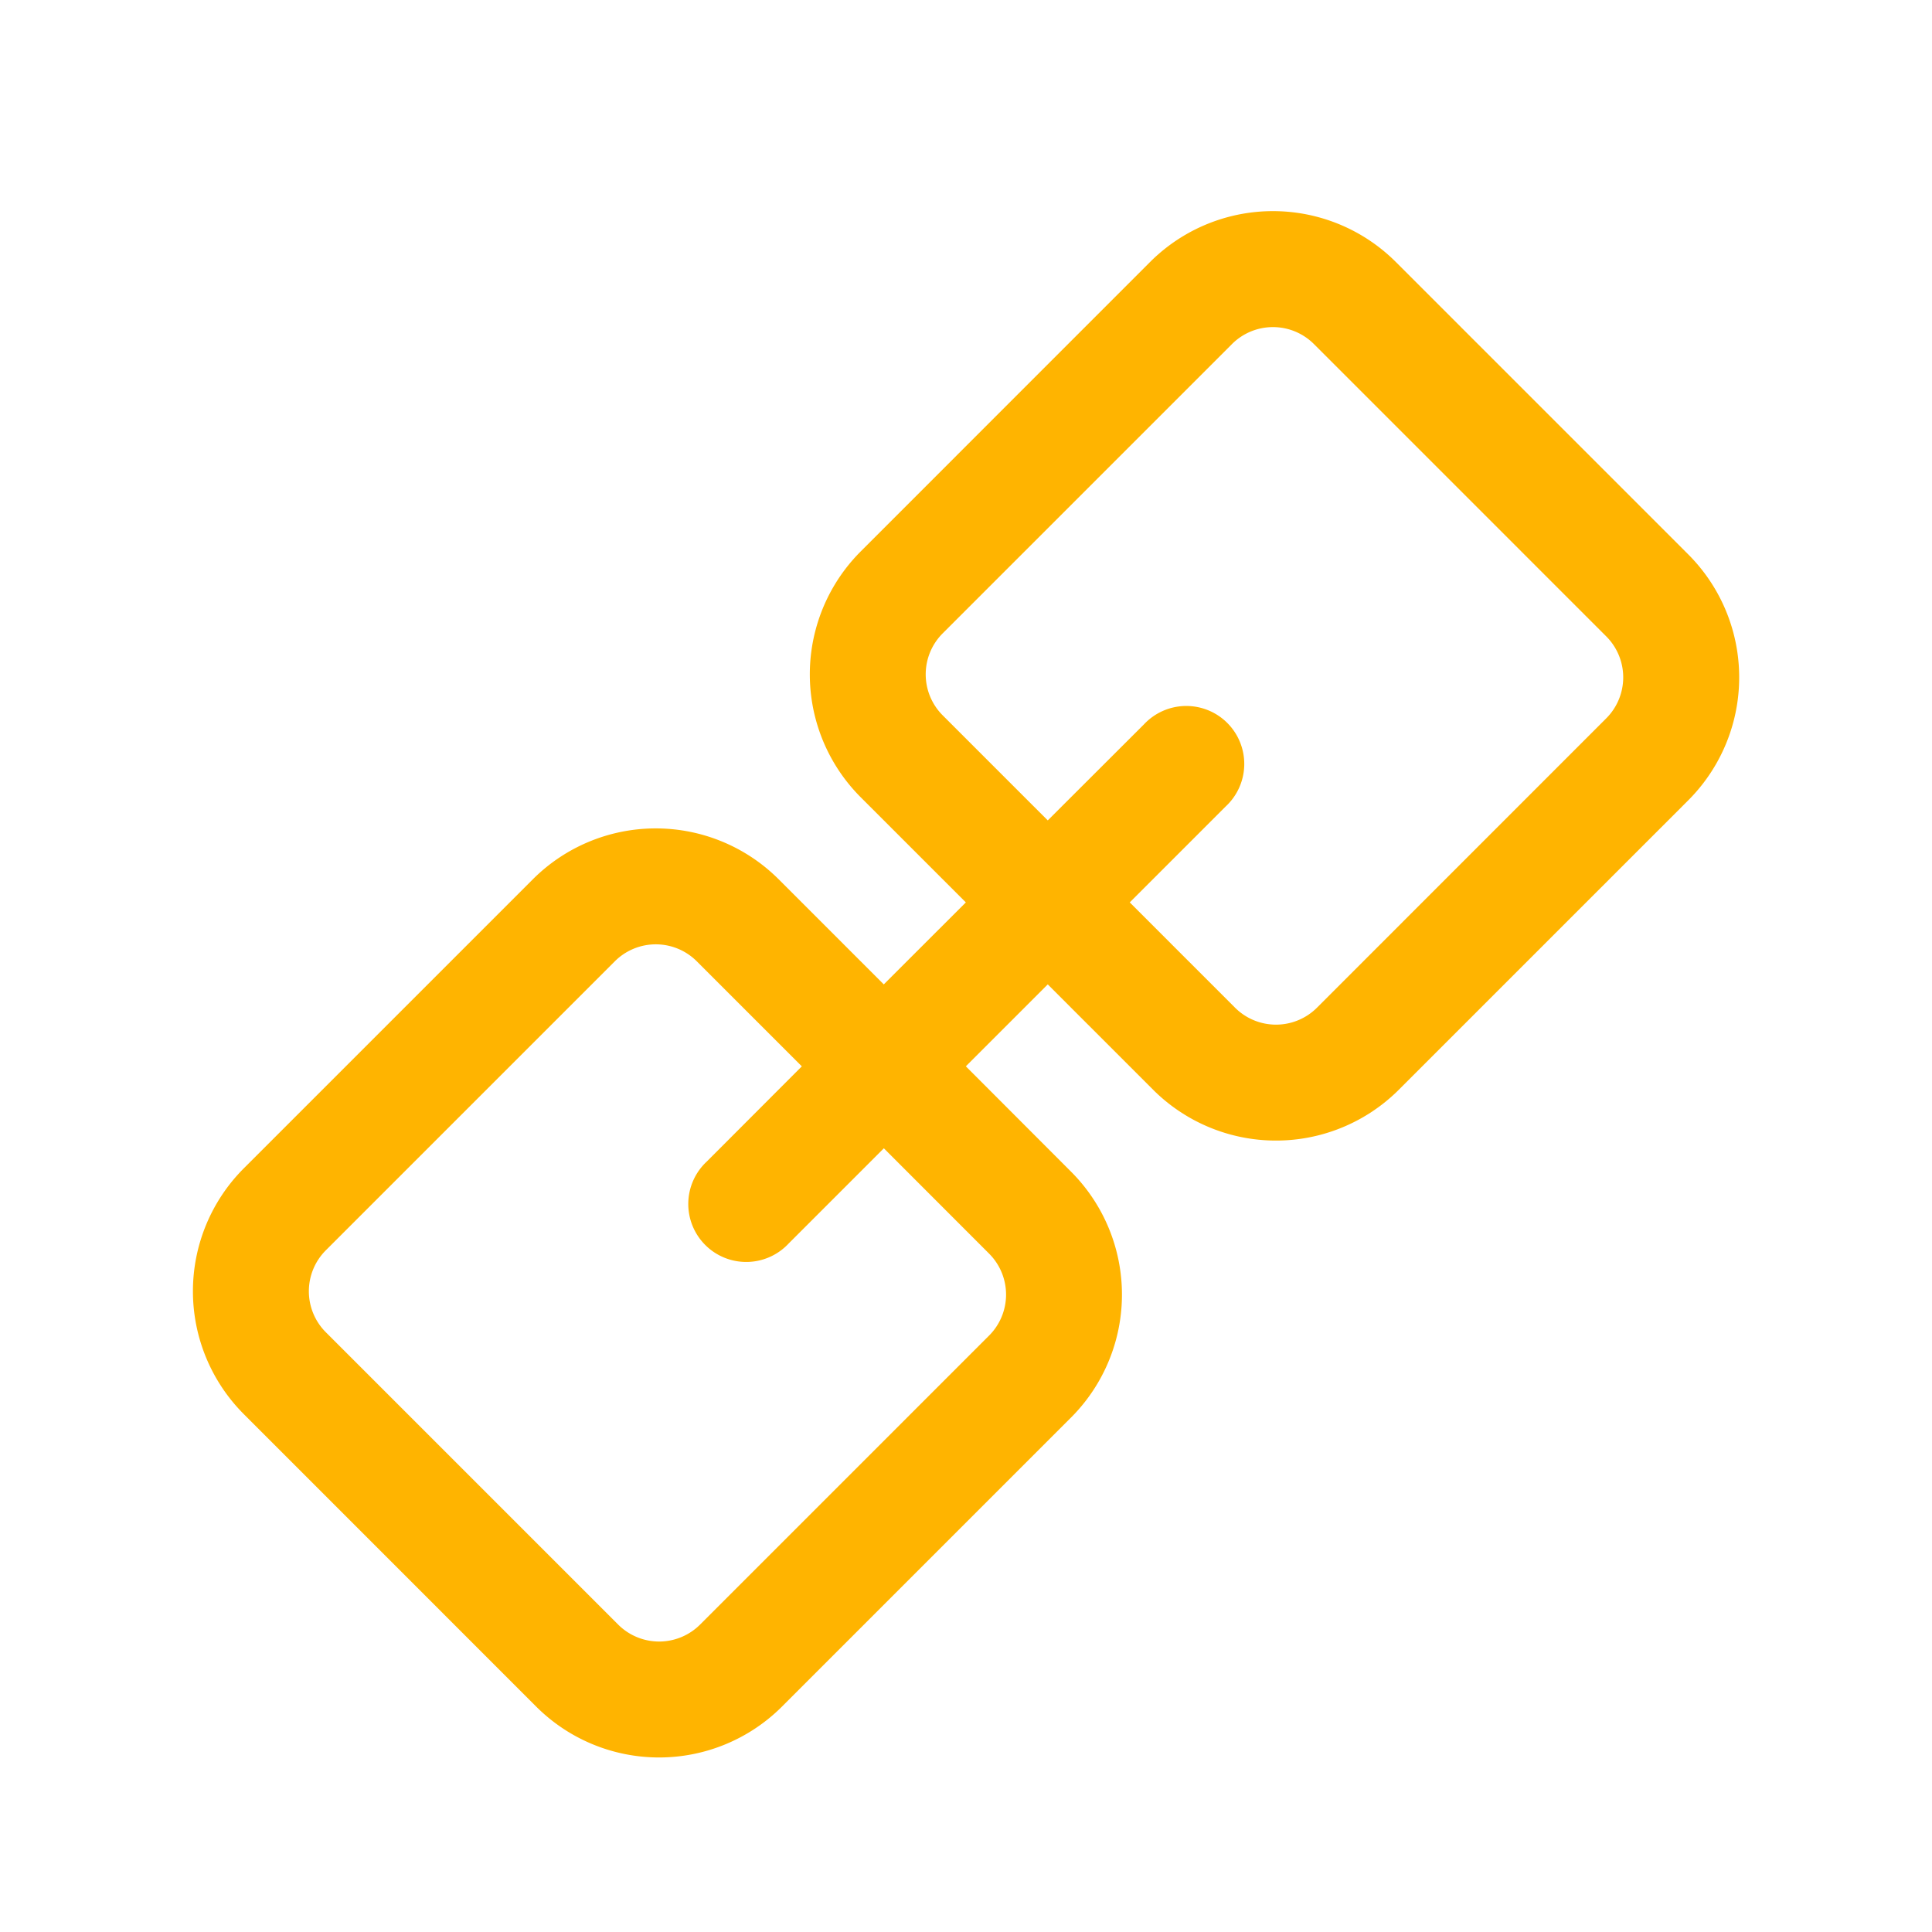
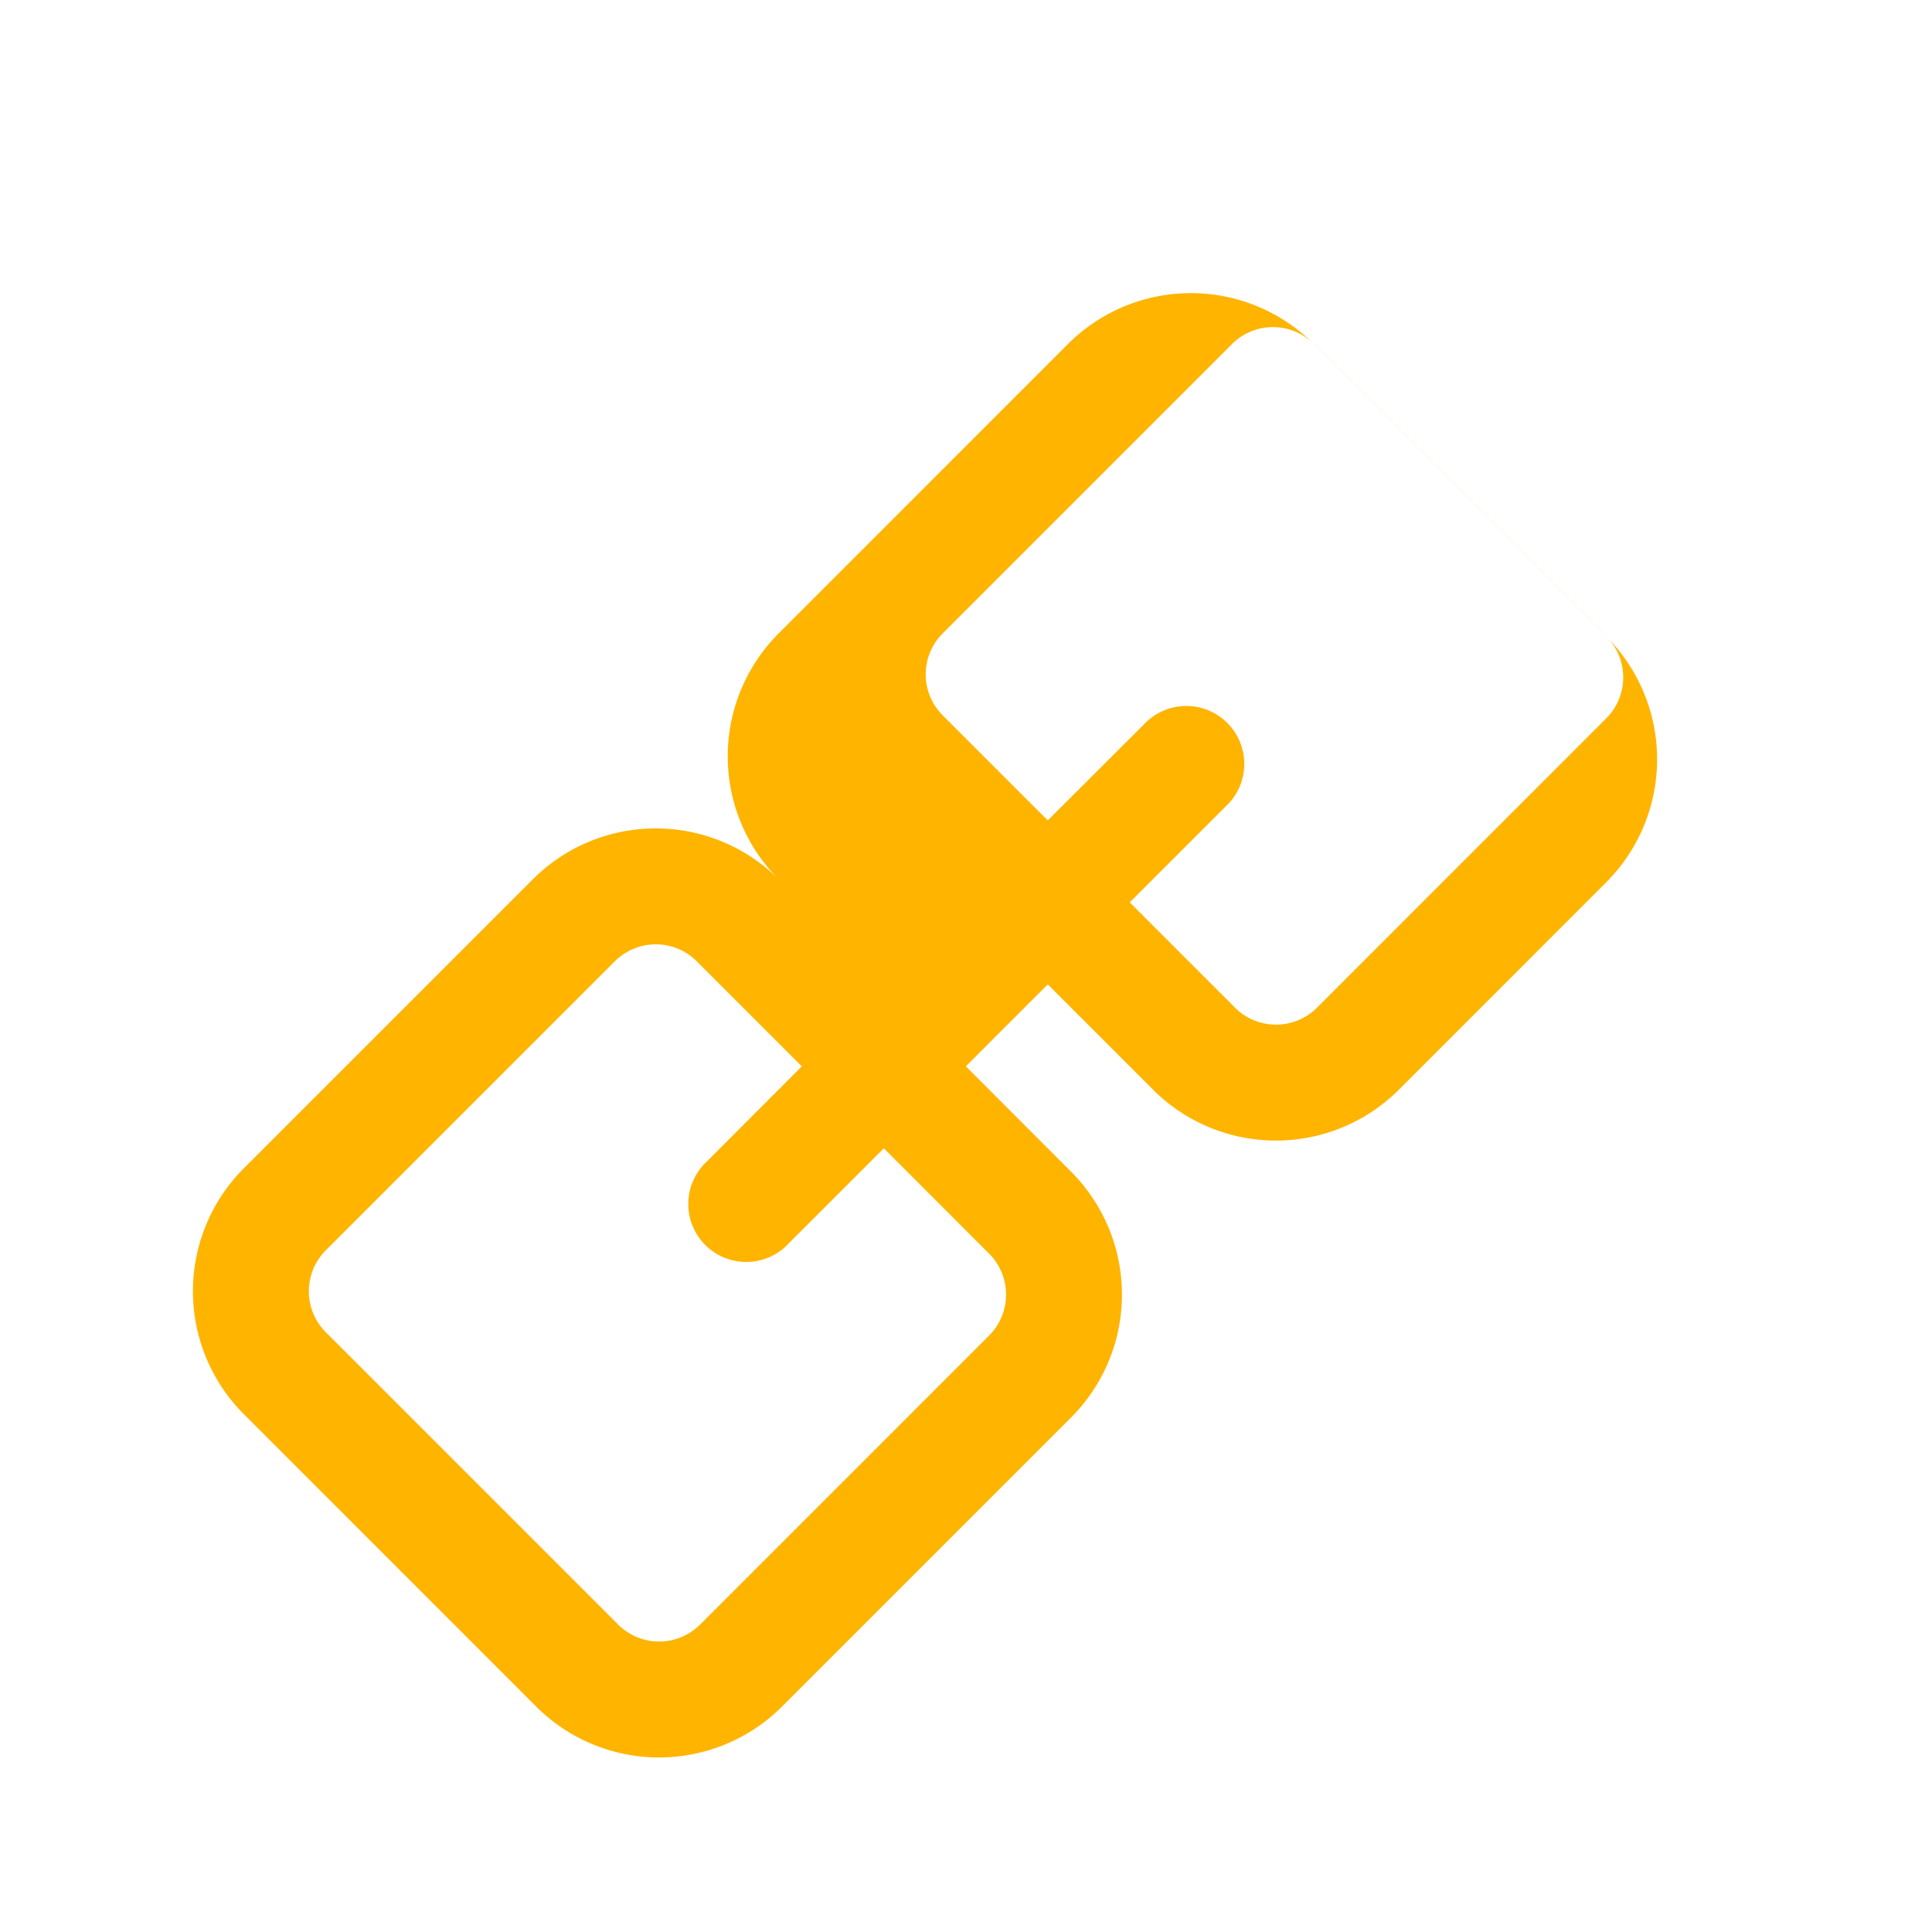
<svg xmlns="http://www.w3.org/2000/svg" width="24" height="24" fill="#ffb400" viewBox="0 0 25 25">
-   <path fill-rule="evenodd" d="M18.102 14.1a2.25 2.25 0 0 1-3.182 0l-1.362-1.362-1.06 1.06 1.361 1.363a2.25 2.25 0 0 1 0 3.182l-3.74 3.74a2.25 2.25 0 0 1-3.181 0l-3.783-3.784a2.25 2.25 0 0 1 0-3.181l3.74-3.74a2.25 2.25 0 0 1 3.181 0l1.36 1.36 1.062-1.061-1.36-1.36a2.25 2.25 0 0 1 0-3.182l3.743-3.744a2.25 2.25 0 0 1 3.182 0l3.783 3.783a2.25 2.25 0 0 1 0 3.182L18.102 14.1Zm-7.726-.301-1.36-1.36a.75.75 0 0 0-1.06 0l-3.74 3.74a.75.75 0 0 0 0 1.06l3.783 3.783a.75.75 0 0 0 1.06 0l3.74-3.74a.75.75 0 0 0 0-1.06l-1.362-1.363-1.232 1.232a.75.75 0 1 1-1.06-1.06l1.23-1.232Zm5.605-.76-1.362-1.362 1.243-1.243a.75.75 0 1 0-1.06-1.06l-1.244 1.242-1.36-1.36a.75.75 0 0 1 0-1.06l3.744-3.744a.75.75 0 0 1 1.06 0l3.783 3.783a.75.75 0 0 1 0 1.06l-3.743 3.744a.75.75 0 0 1-1.061 0Z" clip-rule="evenodd" />
+   <path fill-rule="evenodd" d="M18.102 14.1a2.25 2.25 0 0 1-3.182 0l-1.362-1.362-1.06 1.06 1.361 1.363a2.25 2.25 0 0 1 0 3.182l-3.74 3.74a2.25 2.25 0 0 1-3.181 0l-3.783-3.784a2.25 2.25 0 0 1 0-3.181l3.74-3.74a2.25 2.25 0 0 1 3.181 0a2.25 2.25 0 0 1 0-3.182l3.743-3.744a2.25 2.25 0 0 1 3.182 0l3.783 3.783a2.25 2.25 0 0 1 0 3.182L18.102 14.1Zm-7.726-.301-1.36-1.36a.75.75 0 0 0-1.06 0l-3.74 3.74a.75.75 0 0 0 0 1.06l3.783 3.783a.75.75 0 0 0 1.06 0l3.74-3.74a.75.75 0 0 0 0-1.06l-1.362-1.363-1.232 1.232a.75.75 0 1 1-1.06-1.06l1.23-1.232Zm5.605-.76-1.362-1.362 1.243-1.243a.75.75 0 1 0-1.06-1.06l-1.244 1.242-1.36-1.36a.75.75 0 0 1 0-1.06l3.744-3.744a.75.75 0 0 1 1.06 0l3.783 3.783a.75.75 0 0 1 0 1.06l-3.743 3.744a.75.75 0 0 1-1.061 0Z" clip-rule="evenodd" />
</svg>